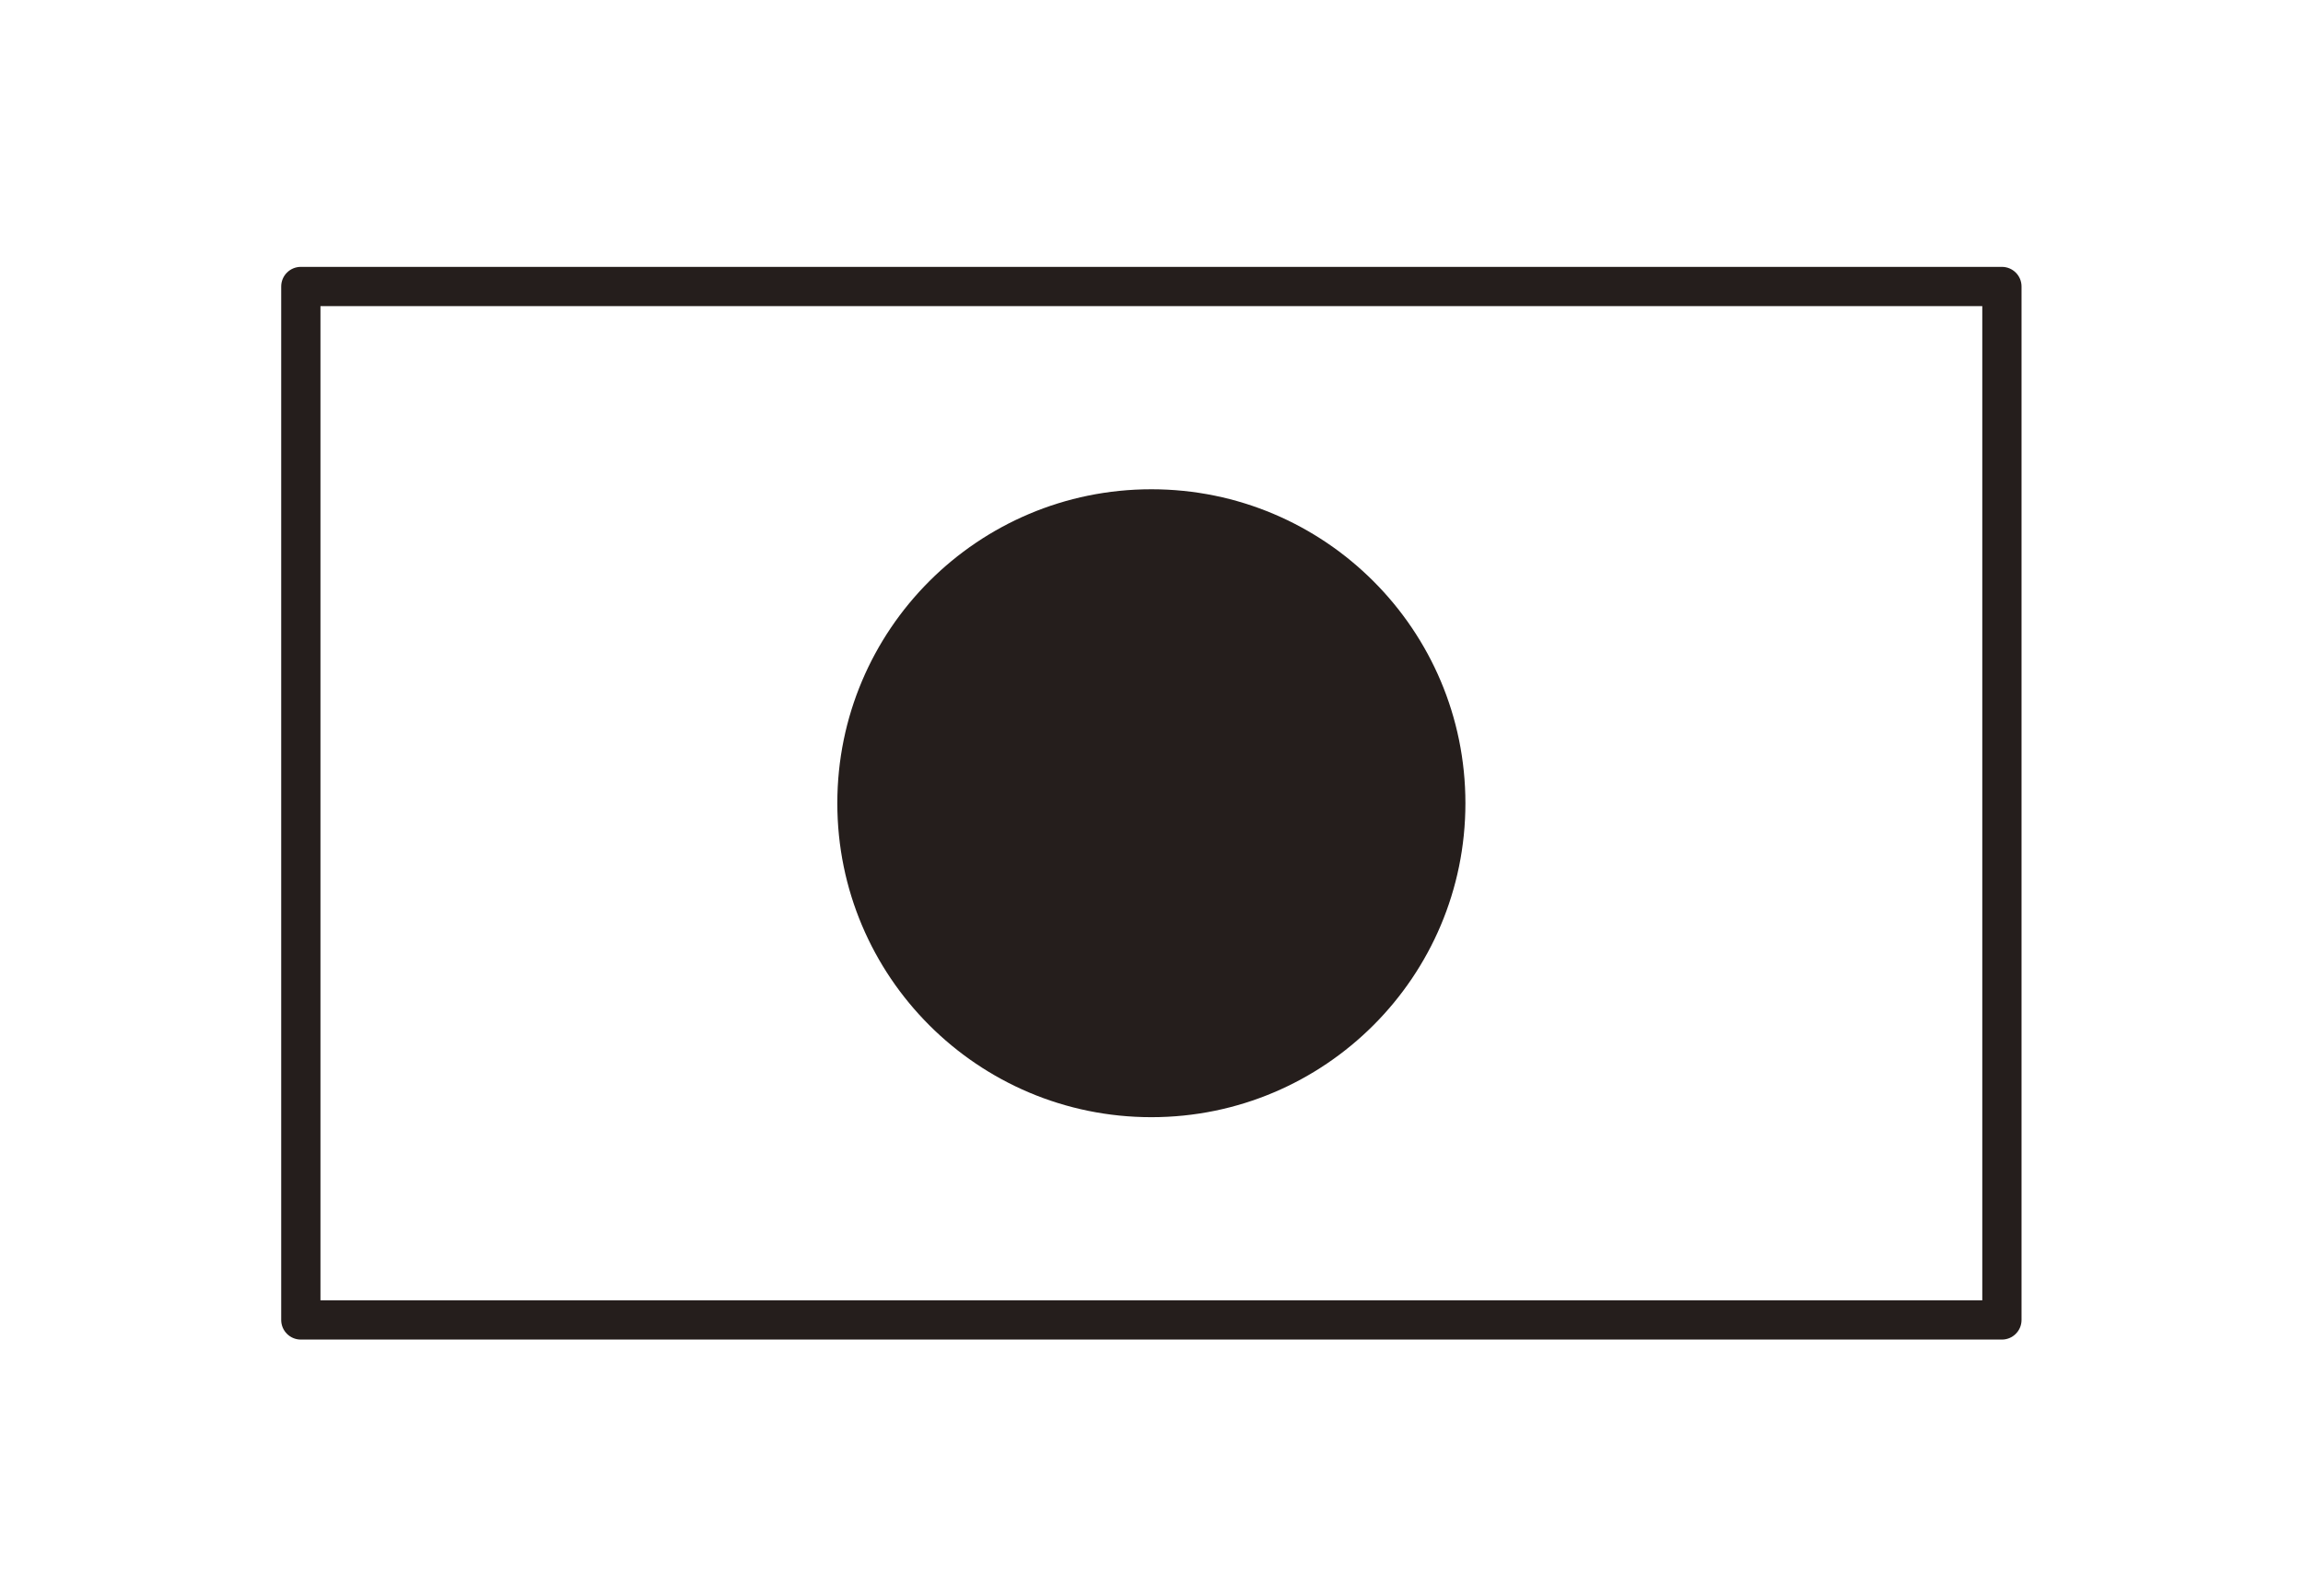
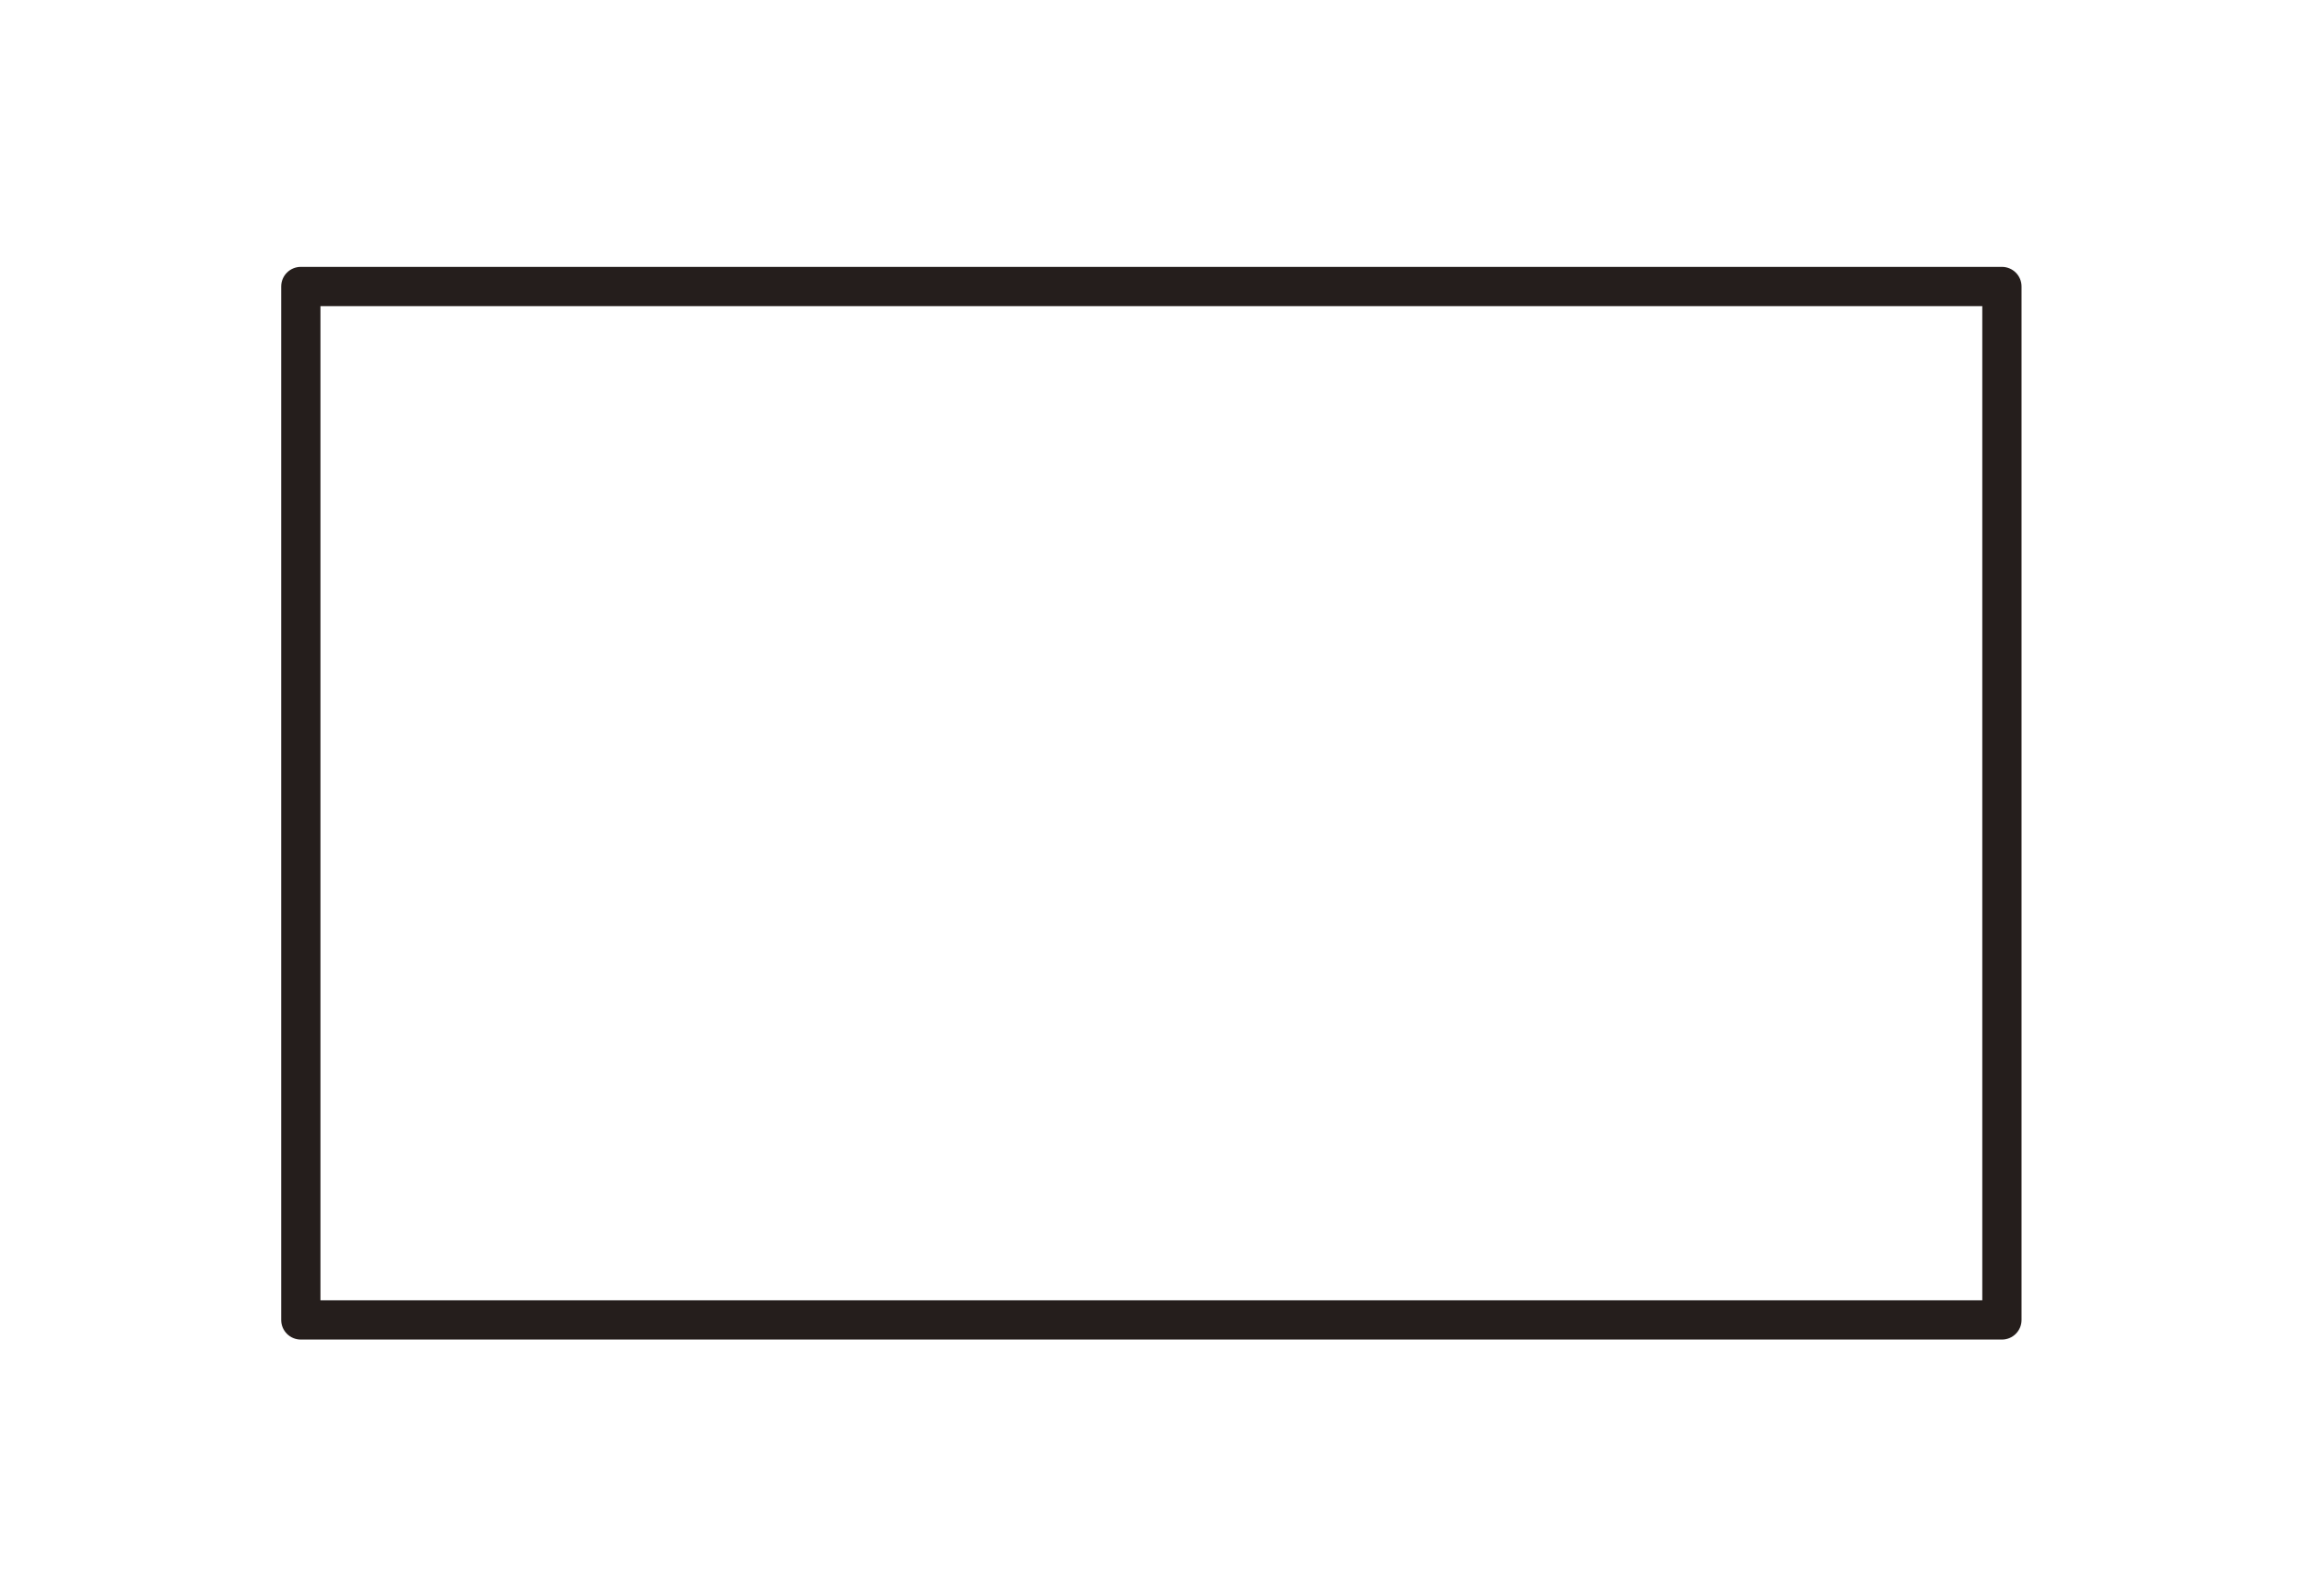
<svg xmlns="http://www.w3.org/2000/svg" version="1.1" x="0px" y="0px" width="176px" height="122px" viewBox="0 0 176 122" overflow="visible" enable-background="new 0 0 176 122" xml:space="preserve">
  <defs>
</defs>
  <path fill="#251E1C" d="M152.99,102.401h-130c-0.829,0-1.5-0.671-1.5-1.5v-79c0-0.829,0.671-1.5,1.5-1.5h130  c0.829,0,1.5,0.671,1.5,1.5v79C154.49,101.729,153.818,102.401,152.99,102.401z M24.49,99.401h127v-76h-127V99.401z" />
-   <path fill="#251E1C" d="M111.99,61.401c0,13.255-10.745,24-24,24s-24-10.745-24-24c0-13.255,10.745-24,24-24  S111.99,48.146,111.99,61.401" />
-   <rect id="_x3C_スライス_x3E__1_" fill="none" width="176" height="122" />
-   <rect x="22.99" y="21.901" display="none" fill="none" stroke="#251E1C" stroke-width="3" stroke-linejoin="round" stroke-miterlimit="10" width="130" height="79" />
  <path display="none" fill="#251E1C" d="M111.99,61.401c0,13.255-10.745,24-24,24s-24-10.745-24-24c0-13.255,10.745-24,24-24  S111.99,48.146,111.99,61.401" />
</svg>